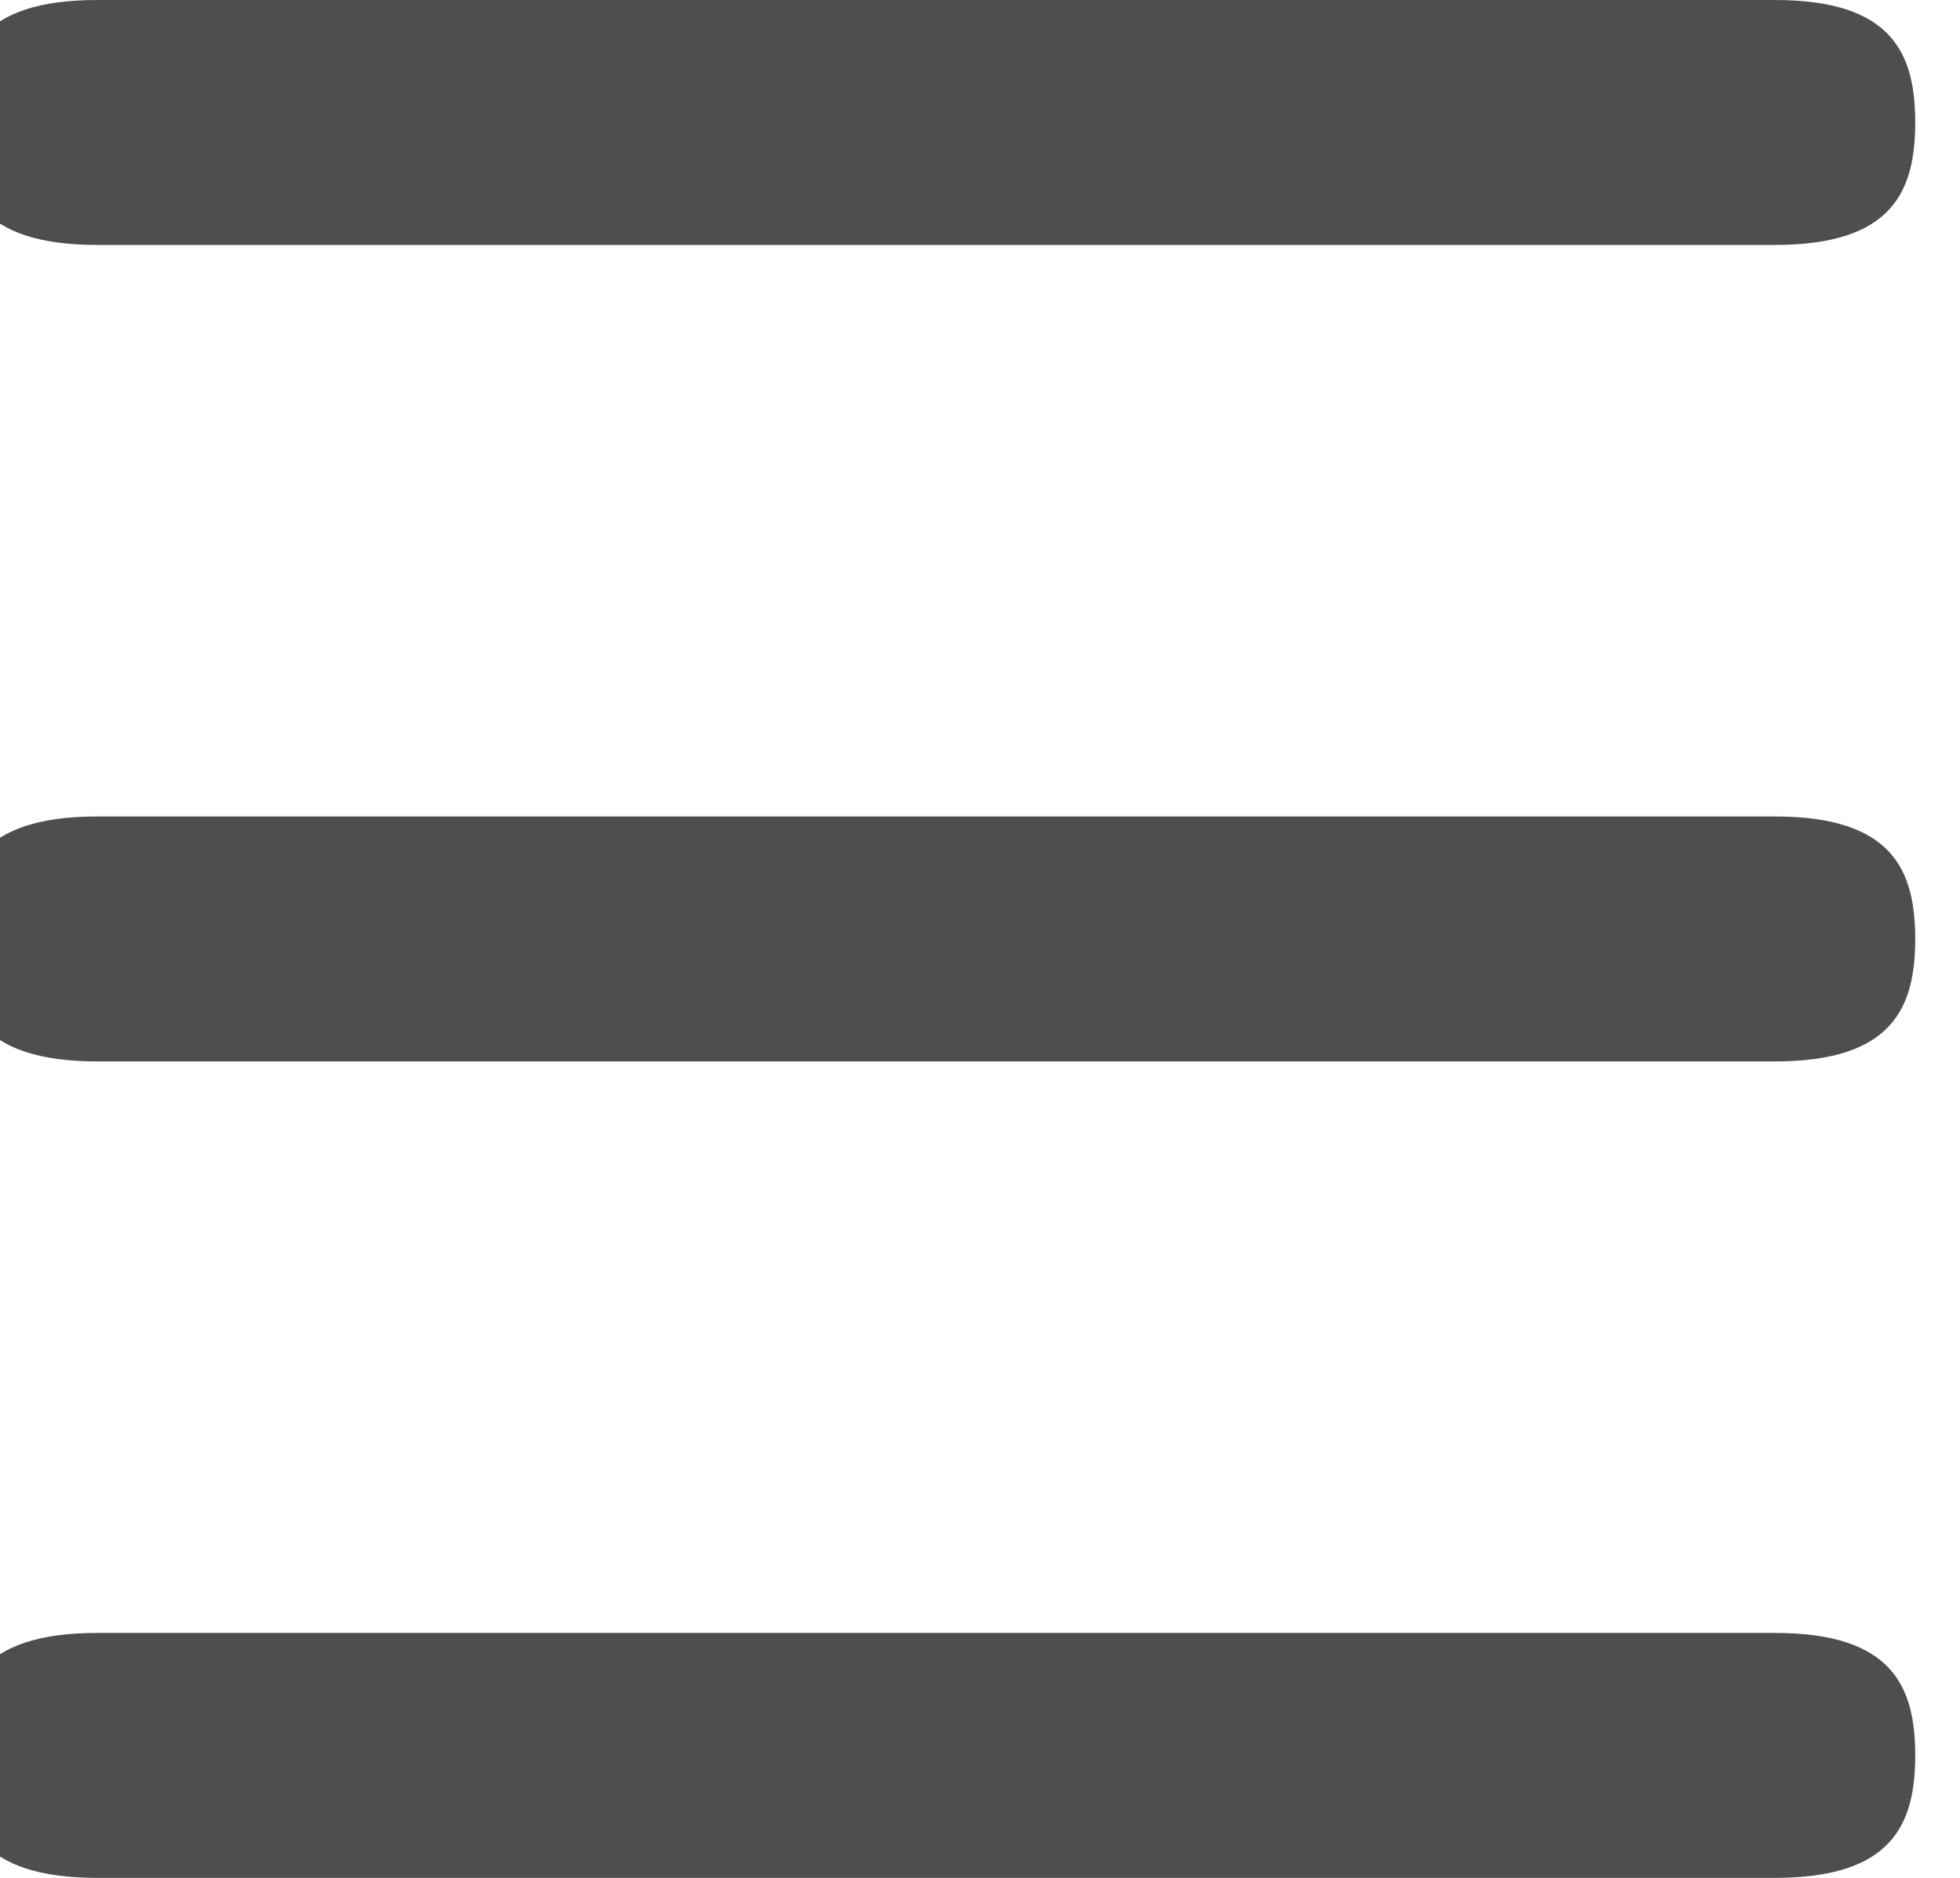
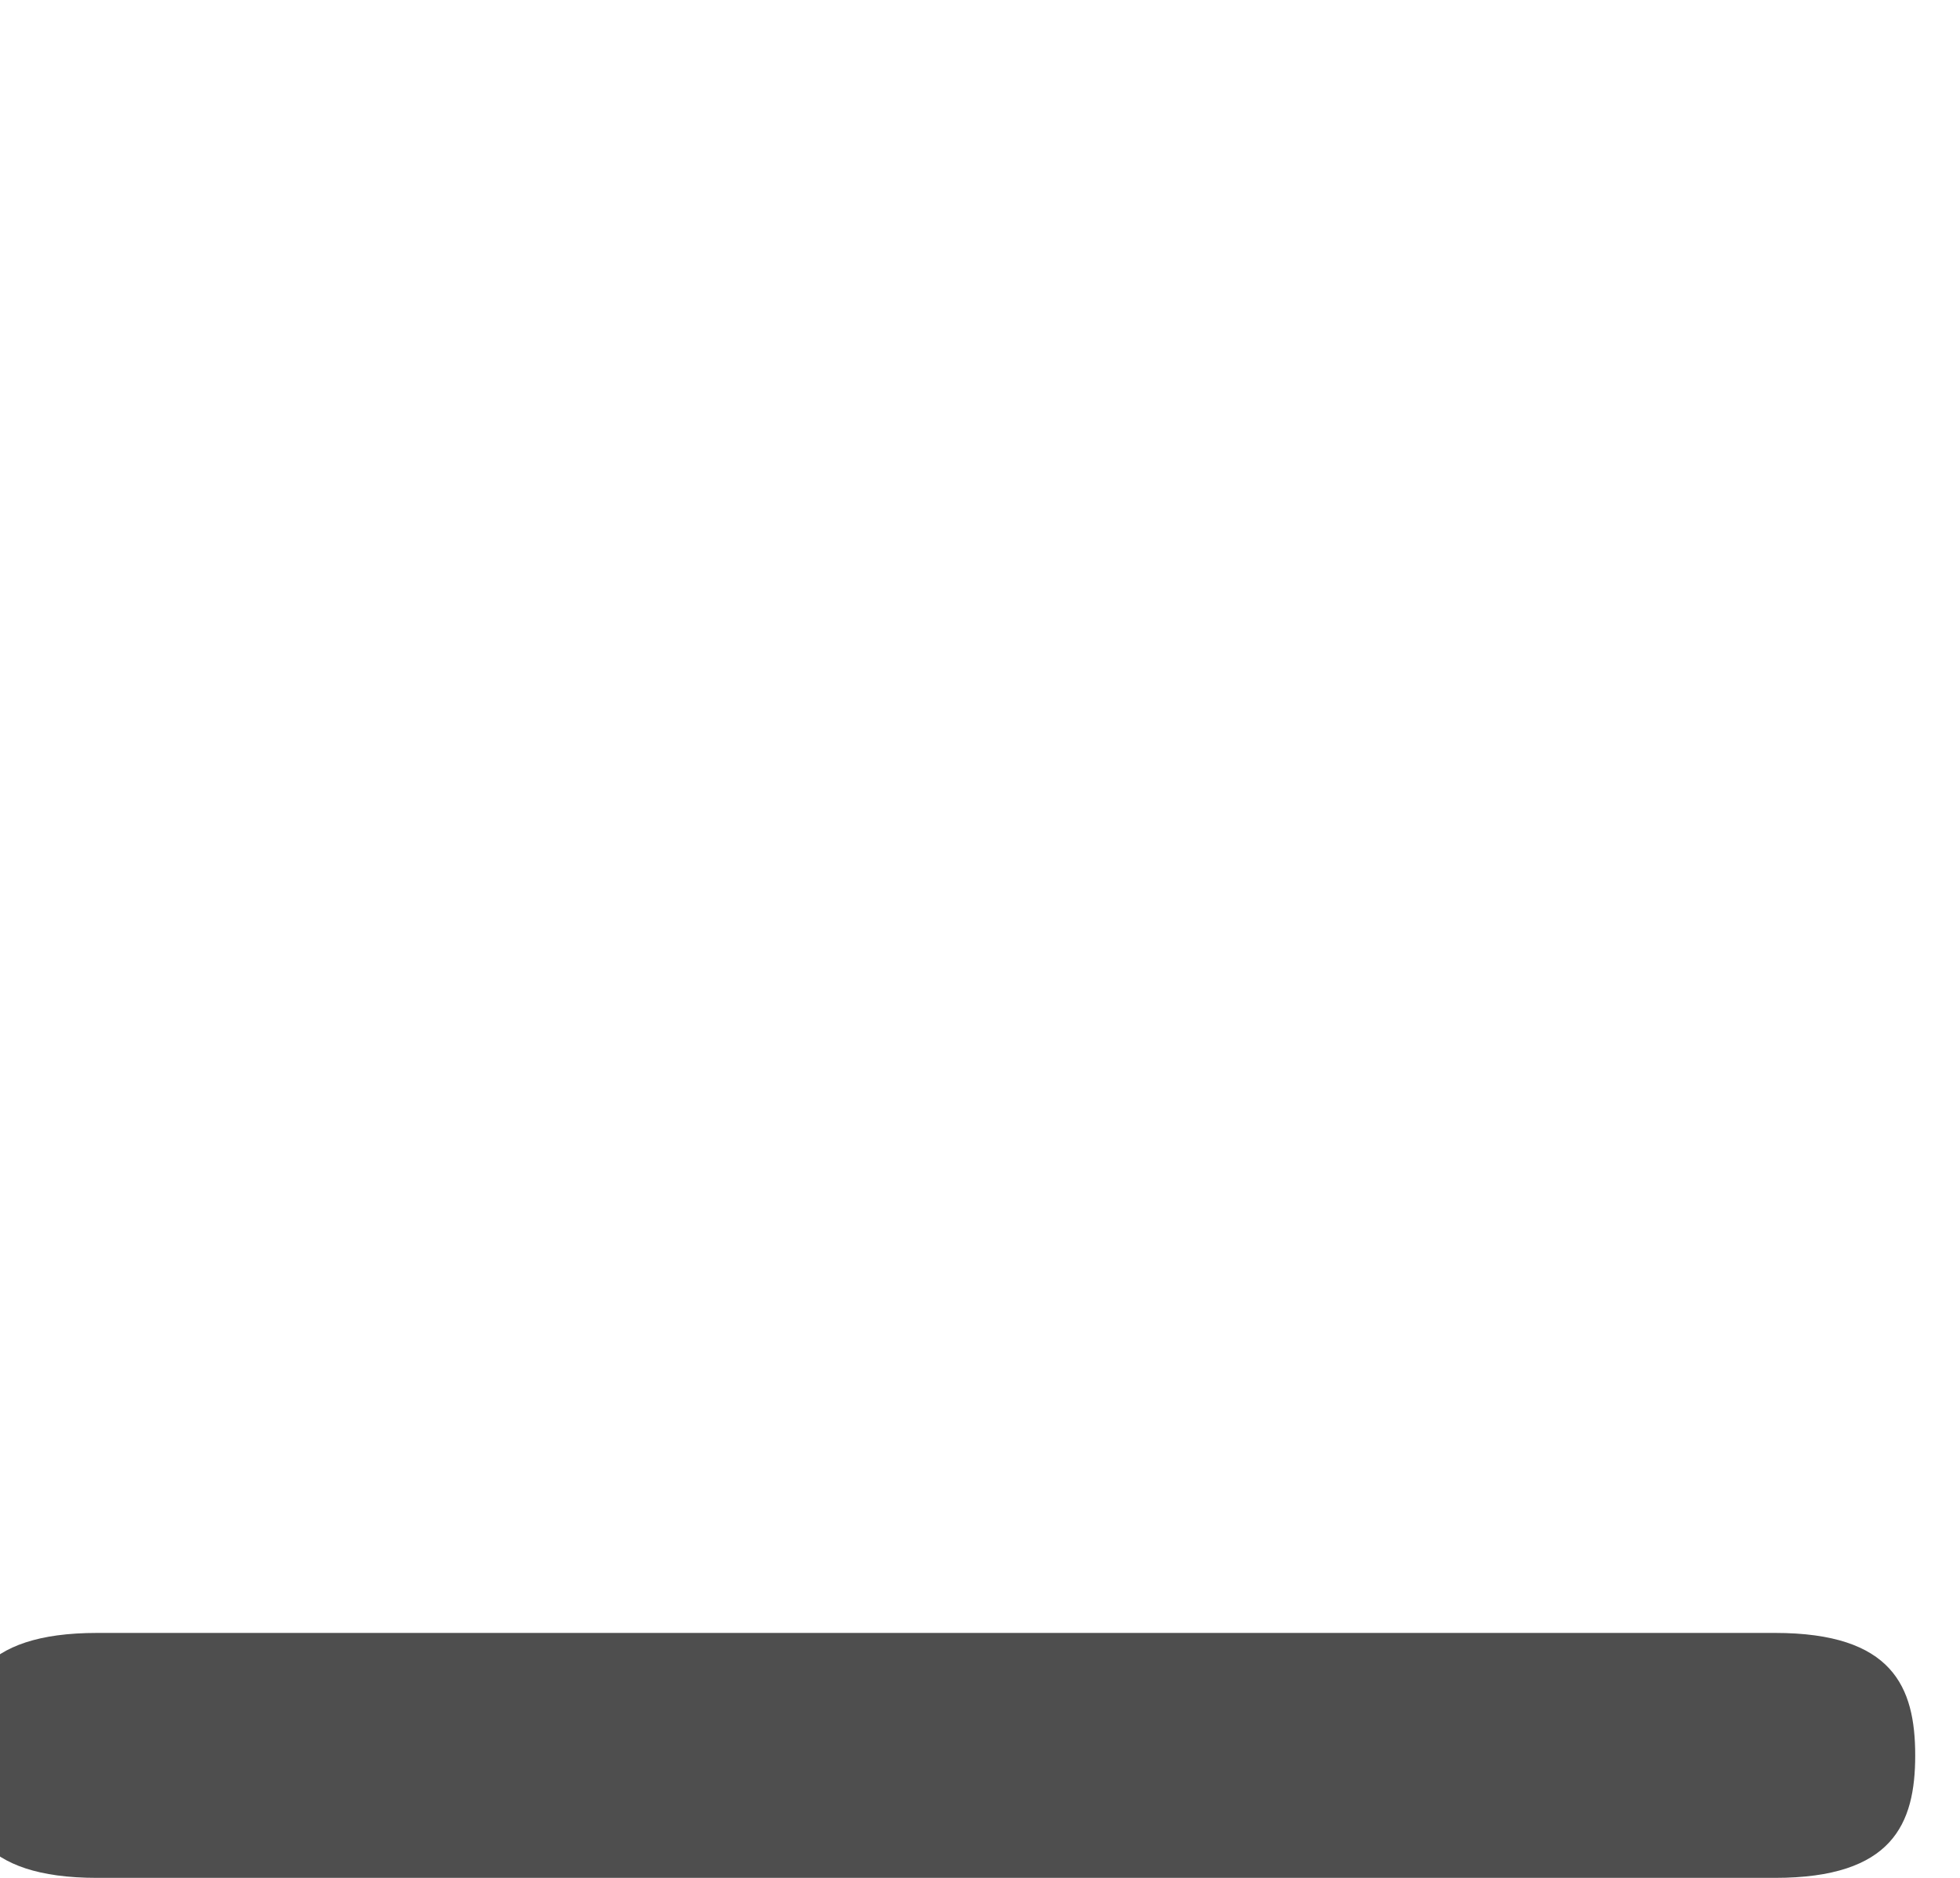
<svg xmlns="http://www.w3.org/2000/svg" clip-rule="evenodd" fill-rule="evenodd" stroke-linejoin="round" stroke-miterlimit="2" viewBox="0 0 24 23">
  <g fill="#4e4e4e">
-     <path d="m1148.33 1528.5c0-.28-.05-.5-.31-.5h-3.71c-.26 0-.31.22-.31.5s.05.5.31.5h3.71c.26 0 .31-.22.31-.5z" transform="matrix(5.538 0 0 3 -6336 -4584)" />
-     <path d="m1148.33 1528.5c0-.28-.05-.5-.31-.5h-3.71c-.26 0-.31.22-.31.5s.05.5.31.5h3.71c.26 0 .31-.22.31-.5z" transform="matrix(5.538 0 0 3 -6336 -4574)" />
    <path d="m1148.33 1528.5c0-.28-.05-.5-.31-.5h-3.71c-.26 0-.31.22-.31.5s.05.5.31.5h3.71c.26 0 .31-.22.31-.5z" transform="matrix(5.538 0 0 3 -6336 -4564)" />
  </g>
</svg>